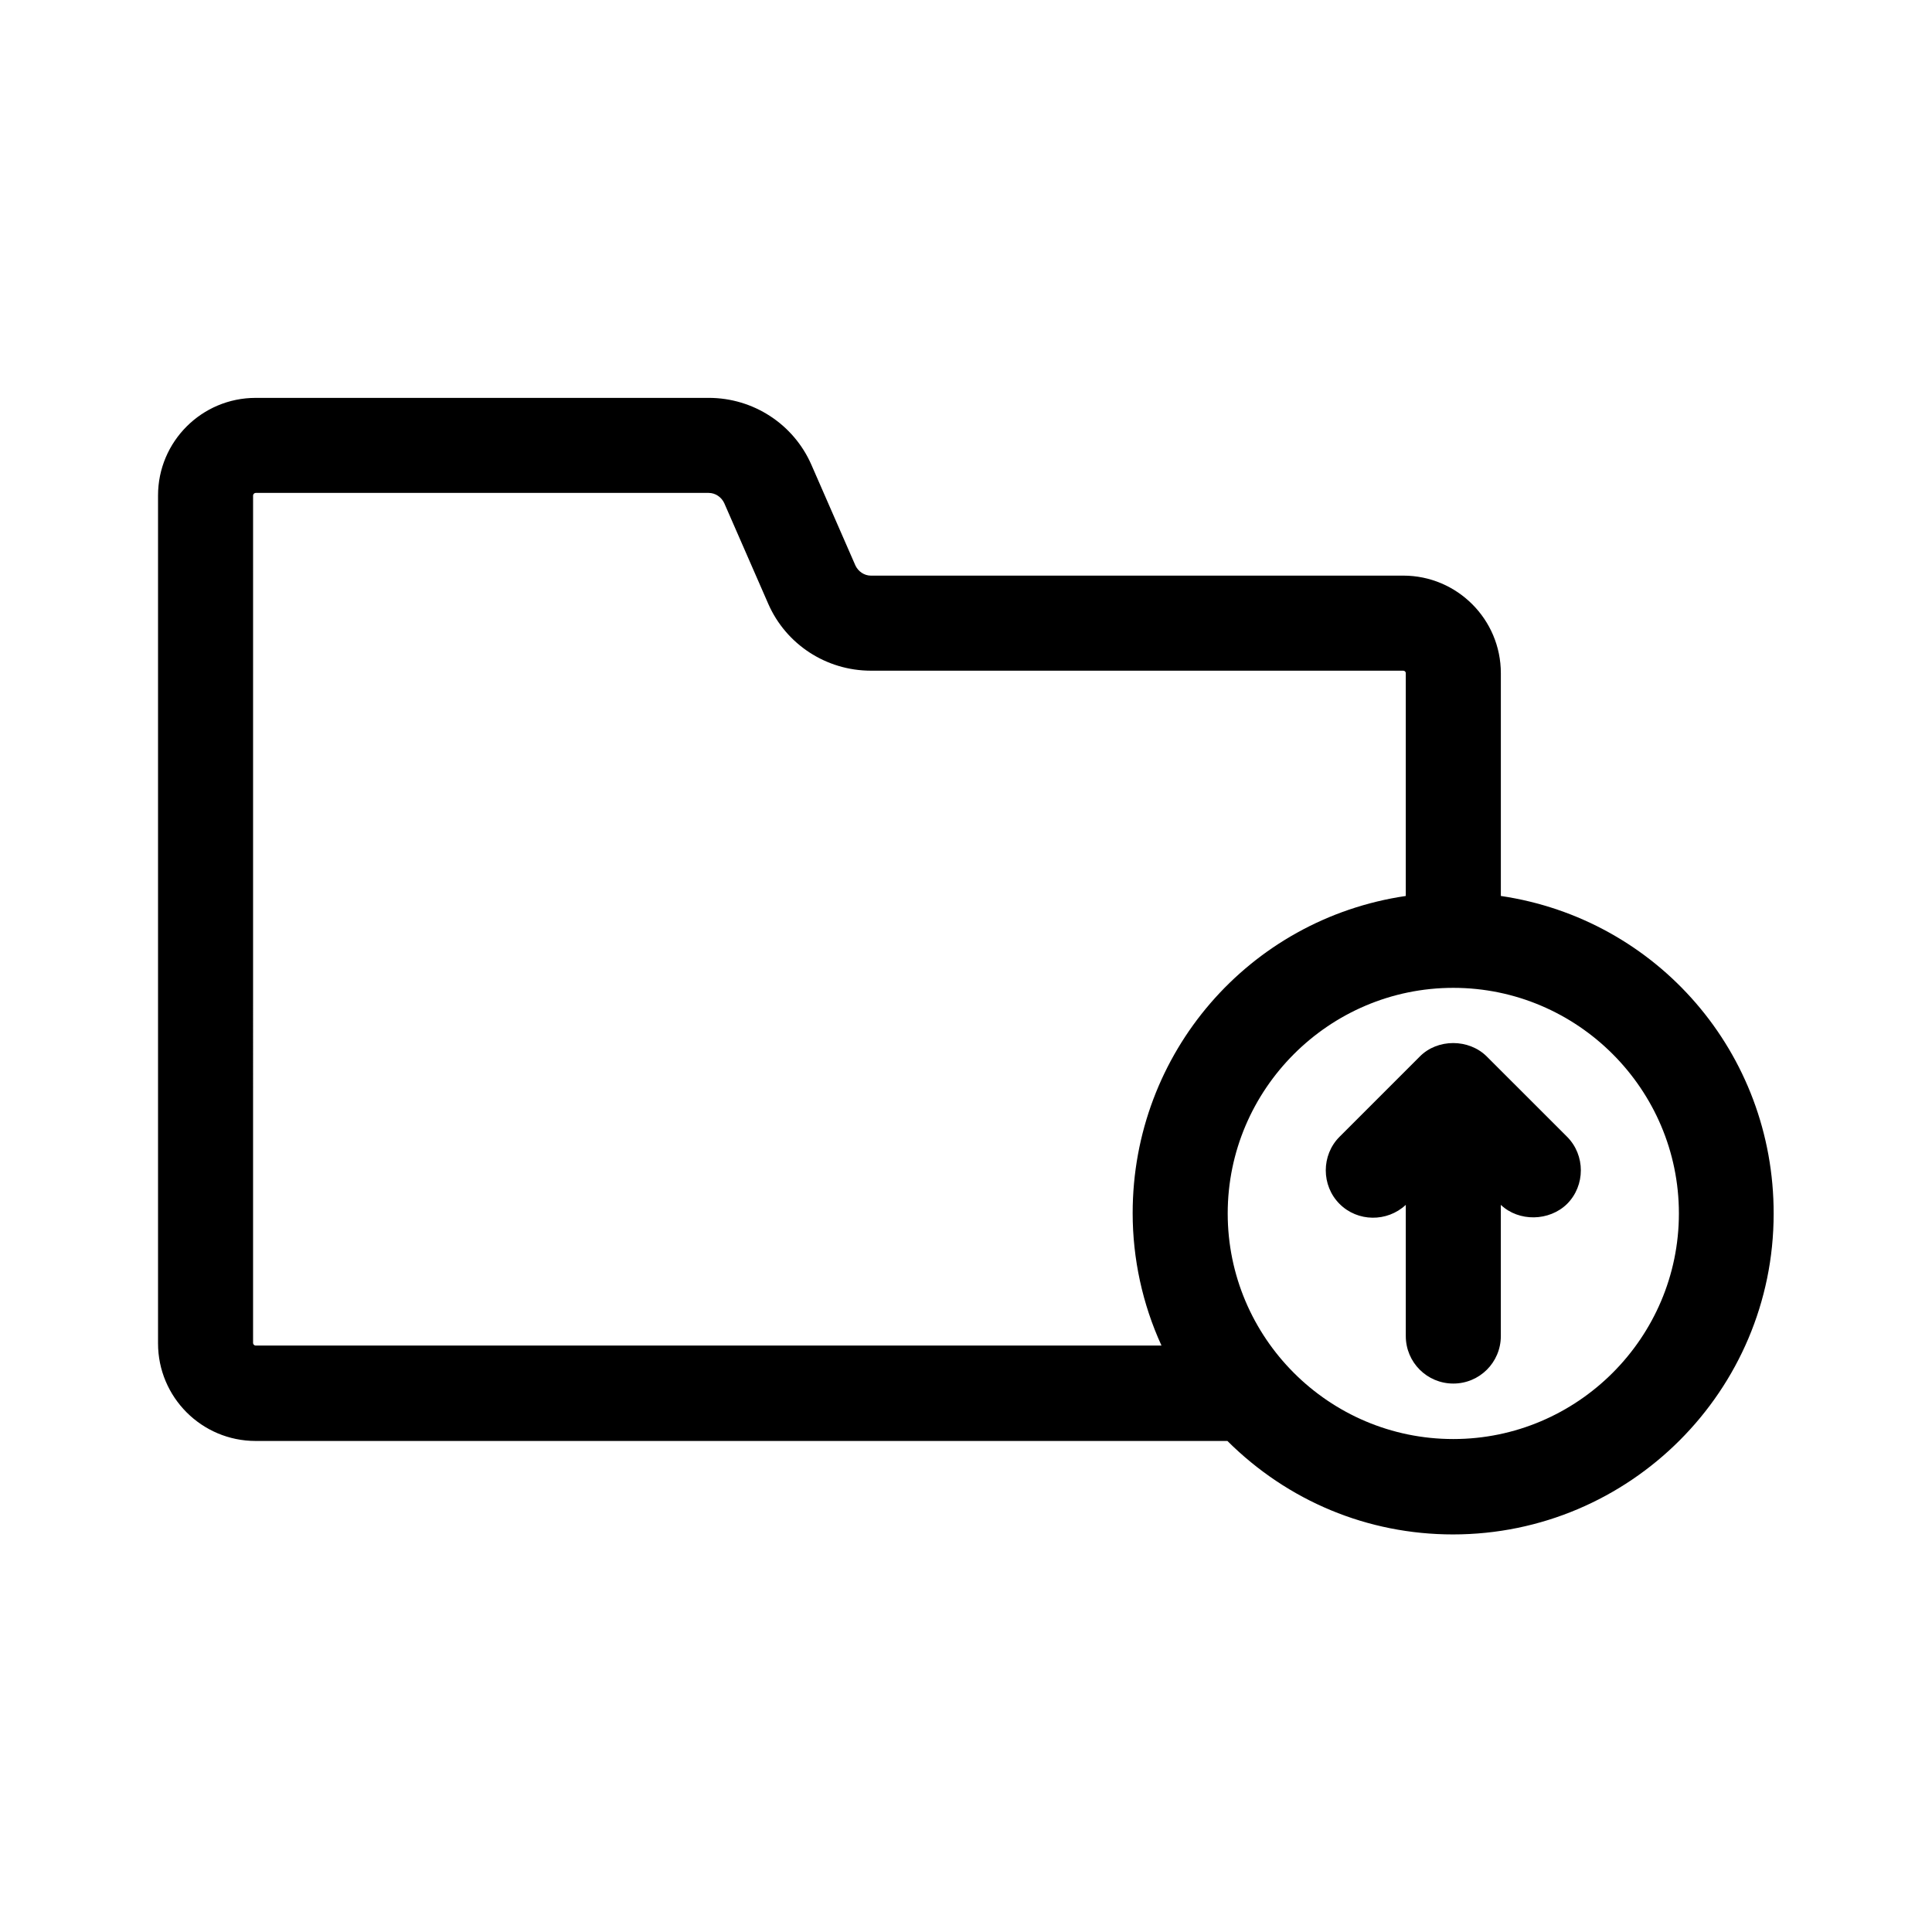
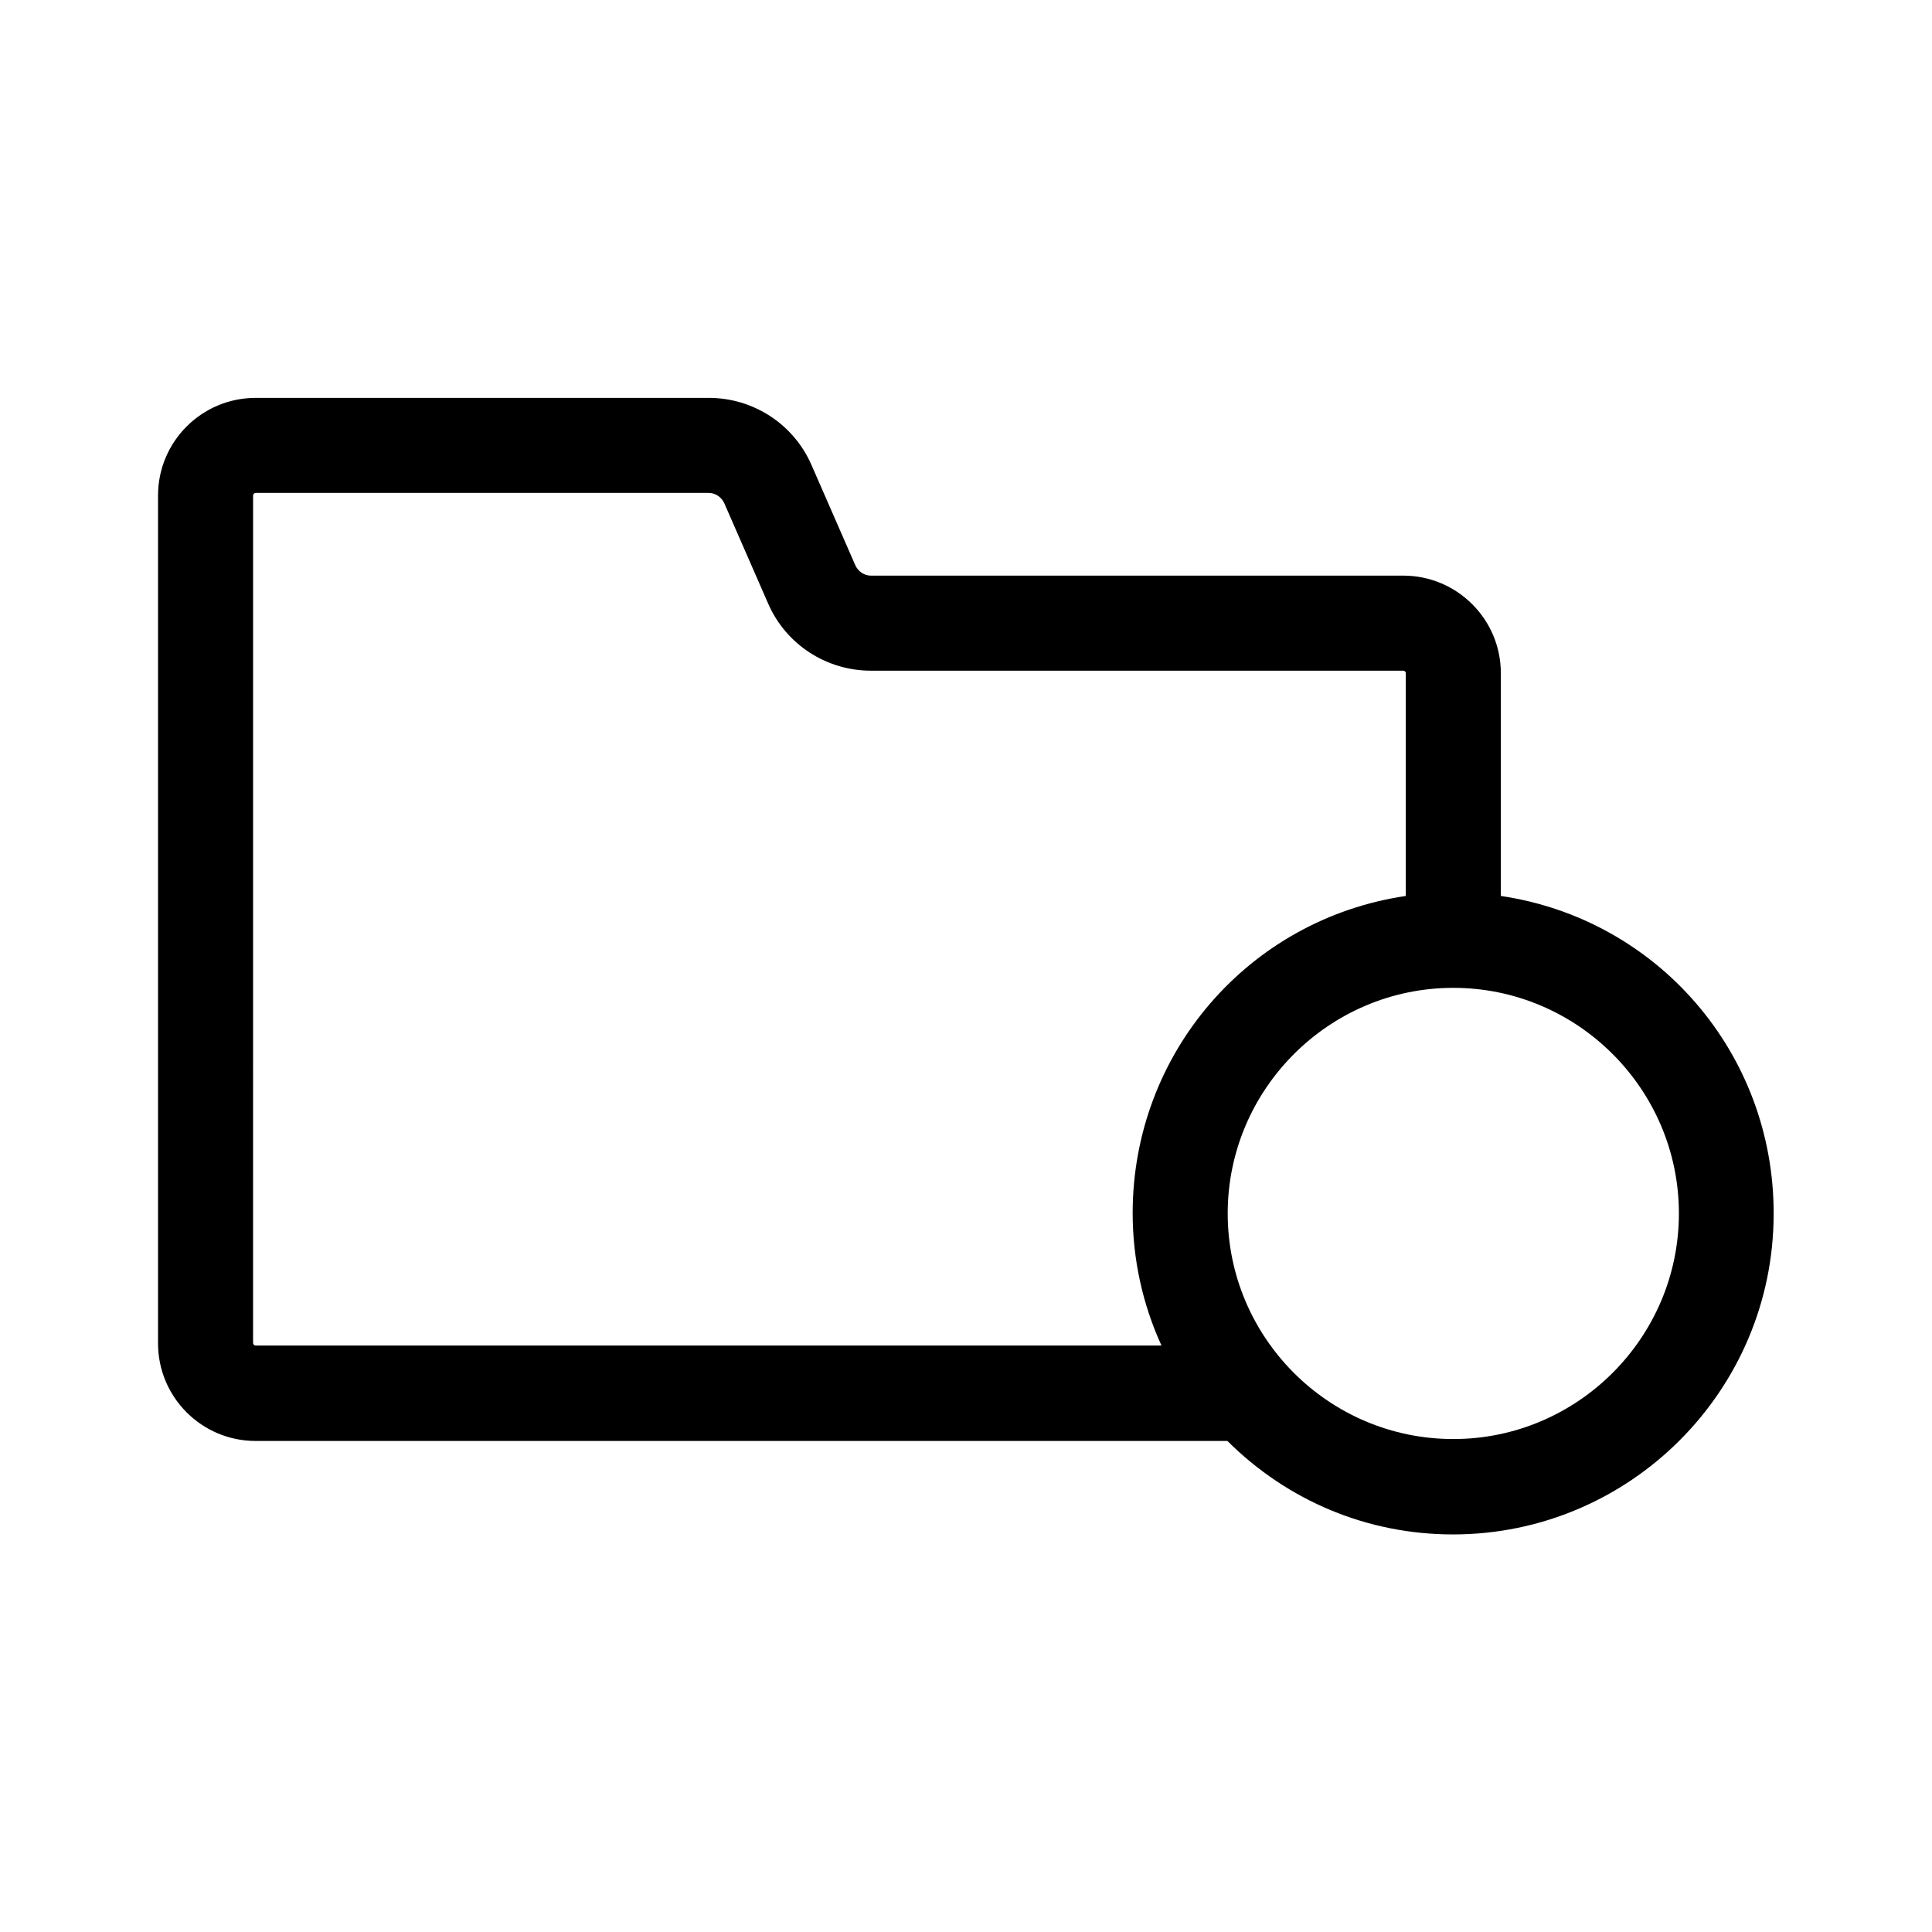
<svg xmlns="http://www.w3.org/2000/svg" fill="#000000" width="800px" height="800px" version="1.1" viewBox="144 144 512 512">
  <g>
    <path d="m541.74 381.44v-59.031c0-14.273-11.586-25.863-25.863-25.863l-141.07 0.004c-1.762 0-3.359-1.09-4.113-2.688l-11.672-26.703c-4.703-10.746-15.367-17.719-27.207-17.719l-120.07 0.004c-14.273 0-25.863 11.586-25.863 25.863v224.7c0 14.273 11.586 25.863 25.863 25.863h257.53c16.039 15.953 37.199 24.77 59.785 24.77 46.855 0 84.977-38.121 84.977-84.977 0.082-42.574-30.816-78.094-72.297-84.223zm-330.67-106.14c0-0.336 0.336-0.672 0.672-0.672h120.07c1.762 0 3.359 1.09 4.113 2.688l11.672 26.703c4.703 10.746 15.367 17.719 27.207 17.719h141.07c0.336 0 0.672 0.25 0.672 0.672v59.031c-41.562 6.129-72.379 41.648-72.379 84.051 0 12.09 2.602 24.098 7.641 35.098h-240.07c-0.336 0-0.672-0.336-0.672-0.672zm318.07 250.06c-33 0-59.785-26.871-59.785-59.785s26.871-59.785 59.785-59.785 59.785 26.871 59.785 59.785-26.867 59.785-59.785 59.785z" />
-     <path d="m538.04 424.01c-4.785-4.785-13.098-4.785-17.801 0l-21.242 21.242c-4.871 4.871-4.871 12.93 0 17.801 4.785 4.785 12.594 4.871 17.551 0.25v34.762c0 6.969 5.625 12.594 12.594 12.594s12.594-5.625 12.594-12.594v-34.762c4.785 4.535 12.848 4.367 17.551-0.25 4.871-4.871 4.871-12.93 0-17.801z" />
  </g>
</svg>